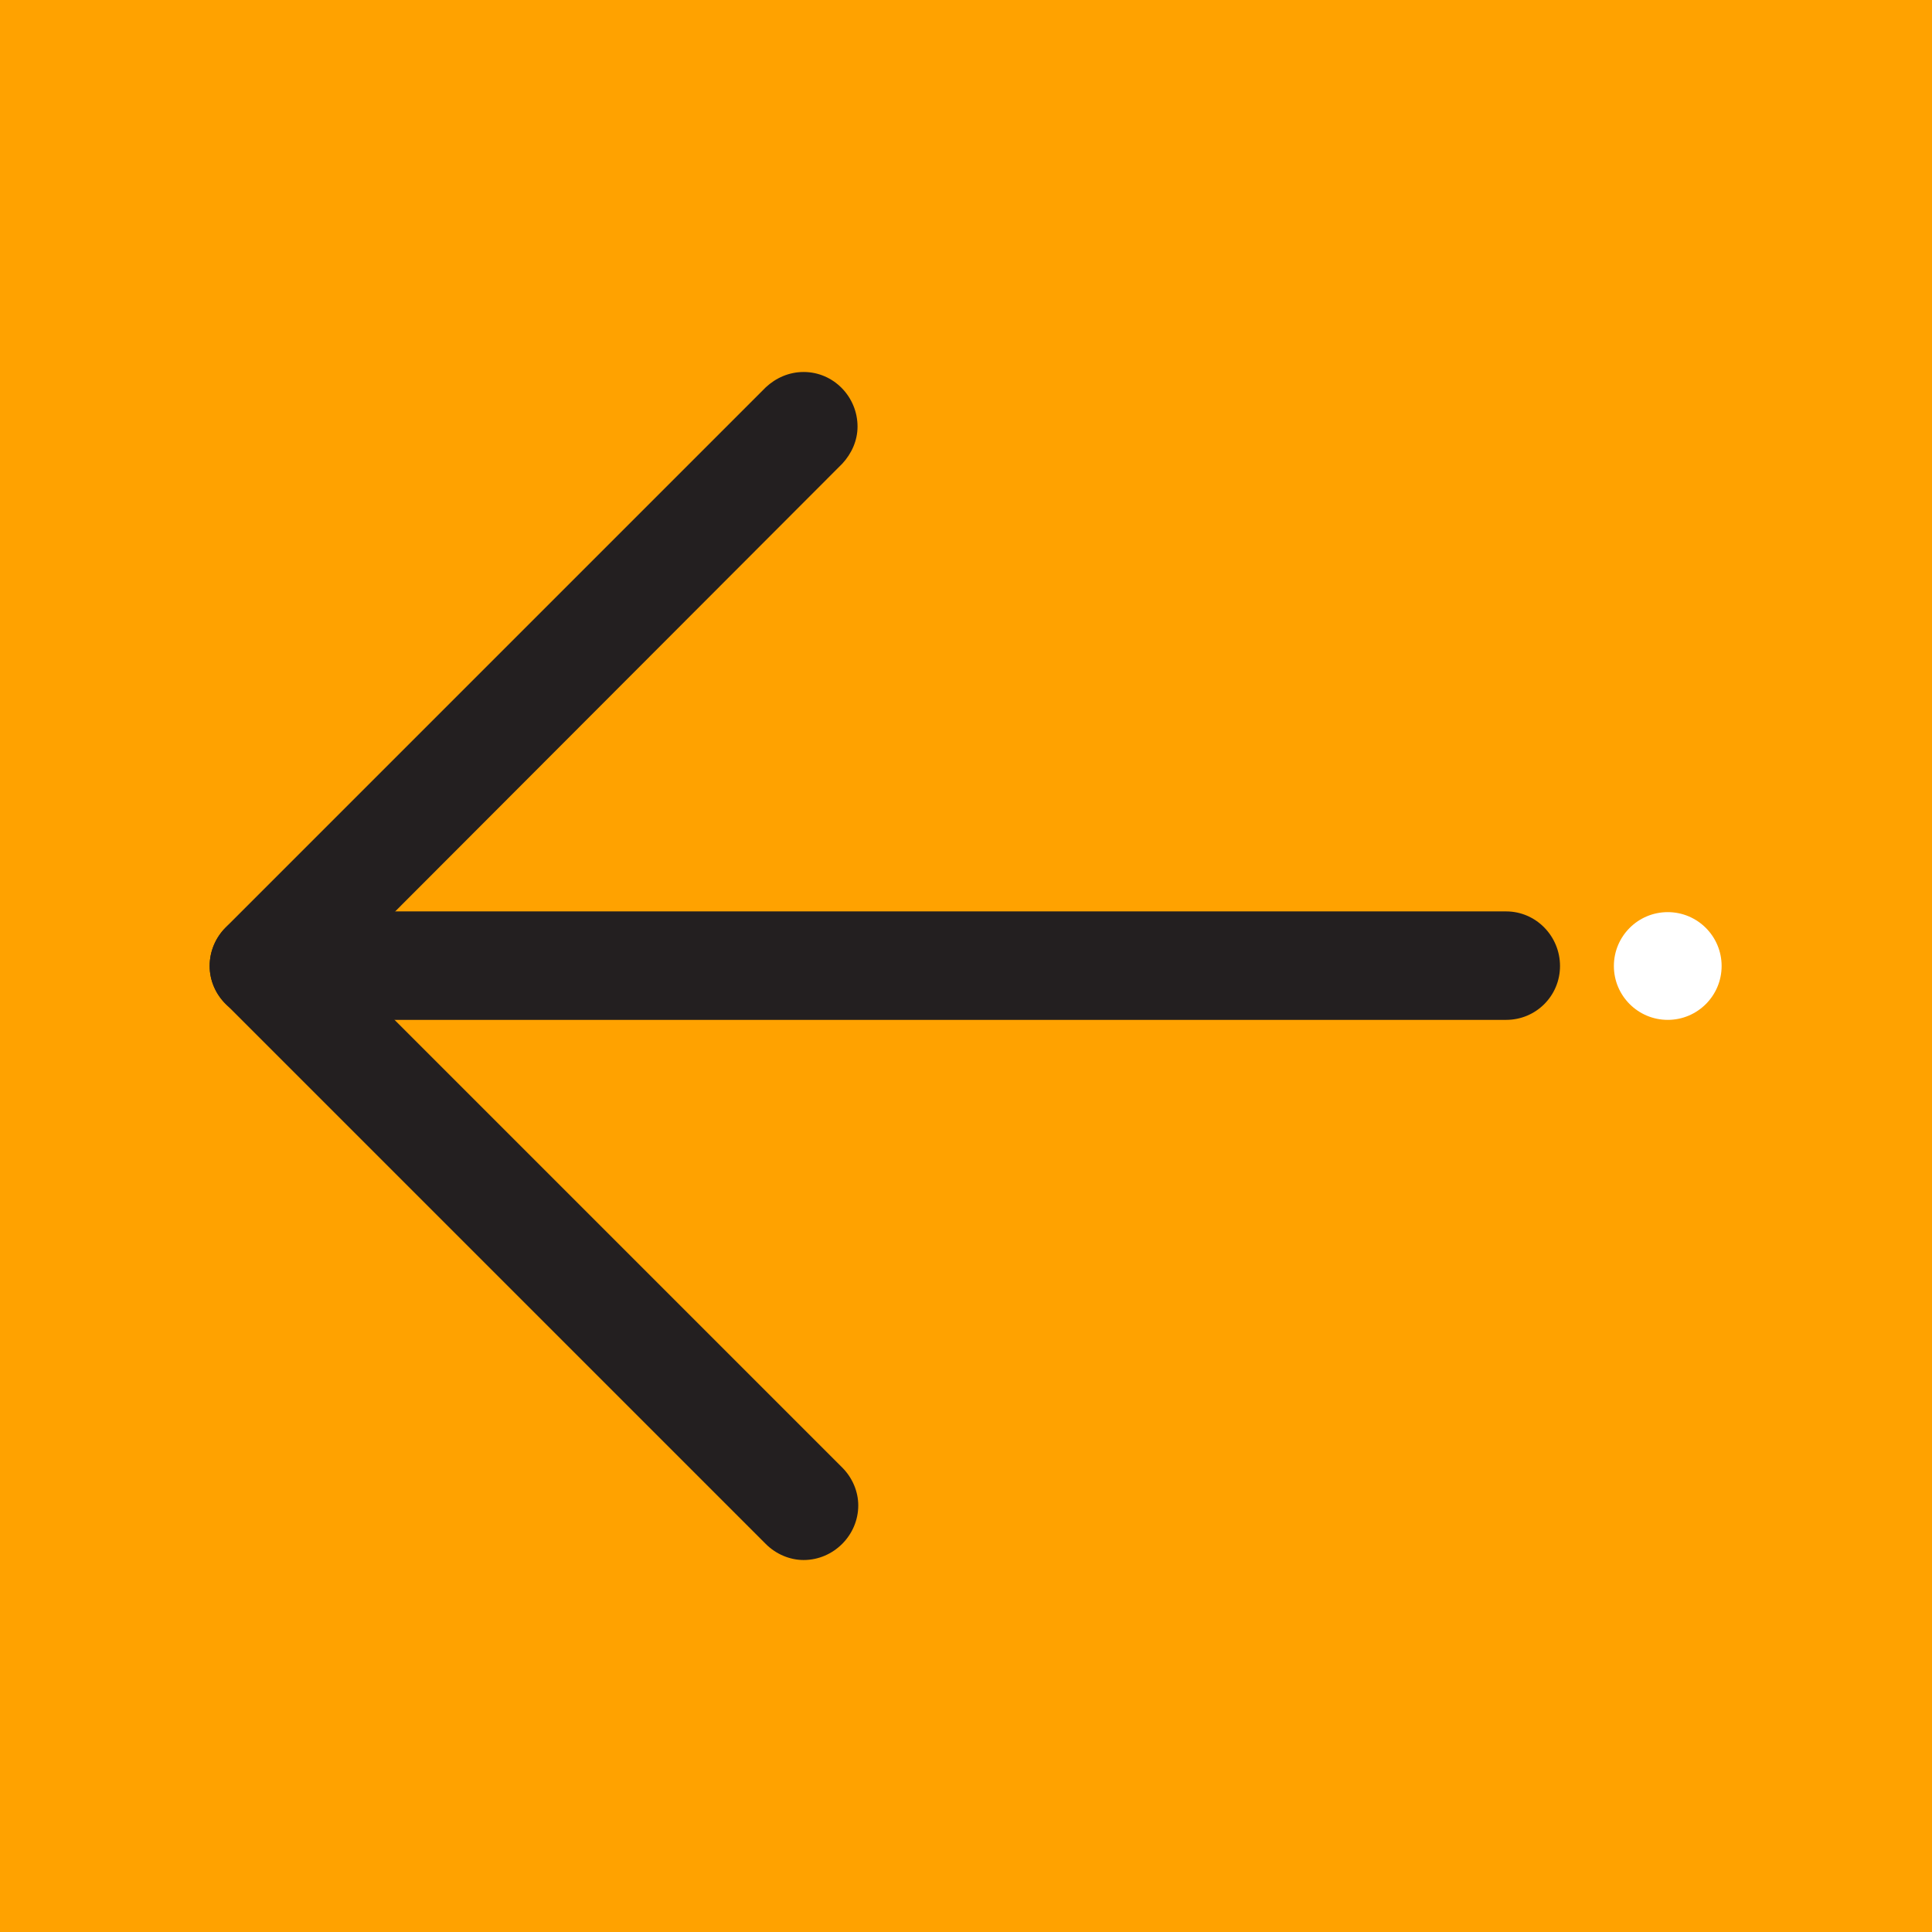
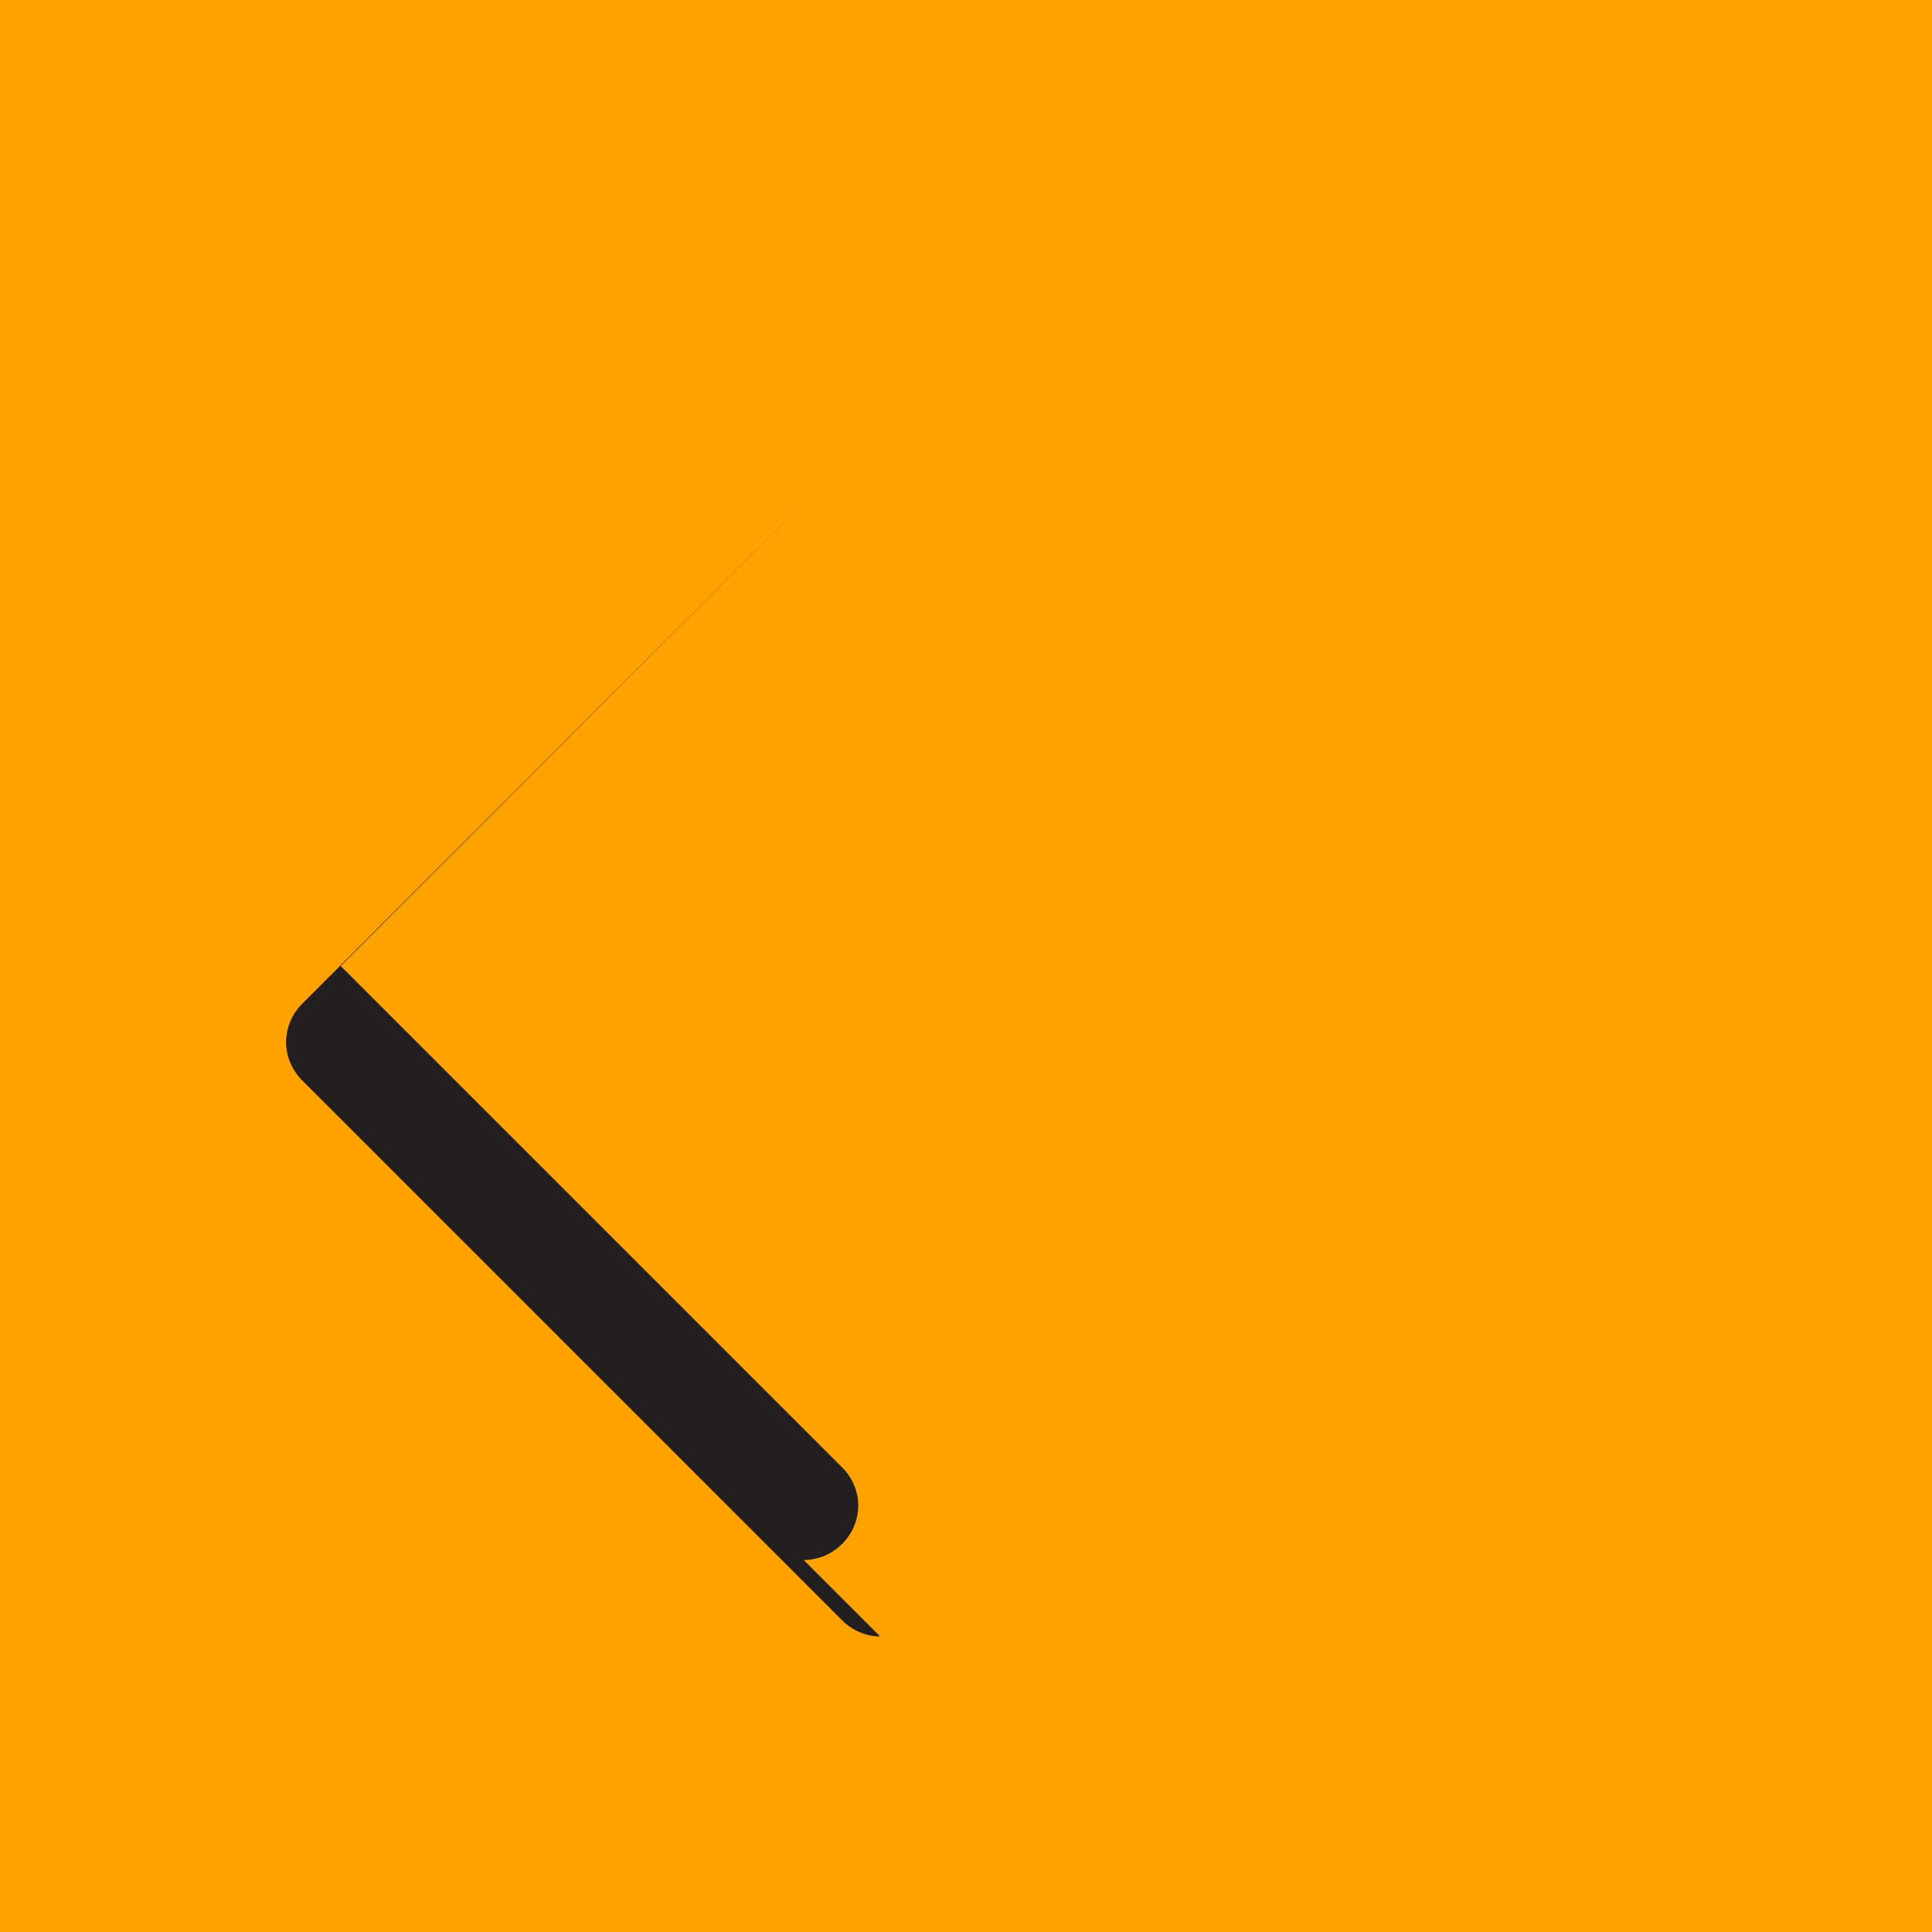
<svg xmlns="http://www.w3.org/2000/svg" xml:space="preserve" width="500px" height="500px" version="1.1" style="shape-rendering:geometricPrecision; text-rendering:geometricPrecision; image-rendering:optimizeQuality; fill-rule:evenodd; clip-rule:evenodd" viewBox="0 0 26.54 26.54">
  <defs>
    <style type="text/css"> .fil0 {fill:#FFA200} .fil1 {fill:#231F20;fill-rule:nonzero} .fil2 {fill:white;fill-rule:nonzero} </style>
  </defs>
  <g id="Слой_x0020_1">
    <rect class="fil0" width="26.54" height="26.54" />
-     <path class="fil1" d="M11.04 21.43c0.41,0 0.75,-0.34 0.75,-0.75 0,-0.19 -0.08,-0.38 -0.22,-0.52l-6.89 -6.89 6.89 -6.9c0.13,-0.14 0.21,-0.32 0.21,-0.51 0,-0.41 -0.33,-0.75 -0.74,-0.75 -0.2,0 -0.38,0.08 -0.52,0.21l-7.42 7.42c-0.14,0.14 -0.22,0.33 -0.22,0.53 0,0.19 0.08,0.38 0.22,0.52l7.42 7.42c0.14,0.14 0.33,0.22 0.52,0.22 0,0 0,0 0,0l0 0z" />
-     <path class="fil1" d="M3.63 14.01l17.06 0c0.41,0 0.74,-0.33 0.74,-0.74 0,-0.41 -0.33,-0.75 -0.74,-0.75l-17.06 0c-0.41,0 -0.75,0.34 -0.75,0.75 0,0.41 0.34,0.74 0.75,0.74l0 0z" />
-     <circle class="fil2" cx="22.91" cy="13.27" r="0.74" />
+     <path class="fil1" d="M11.04 21.43c0.41,0 0.75,-0.34 0.75,-0.75 0,-0.19 -0.08,-0.38 -0.22,-0.52l-6.89 -6.89 6.89 -6.9l-7.42 7.42c-0.14,0.14 -0.22,0.33 -0.22,0.53 0,0.19 0.08,0.38 0.22,0.52l7.42 7.42c0.14,0.14 0.33,0.22 0.52,0.22 0,0 0,0 0,0l0 0z" />
  </g>
</svg>